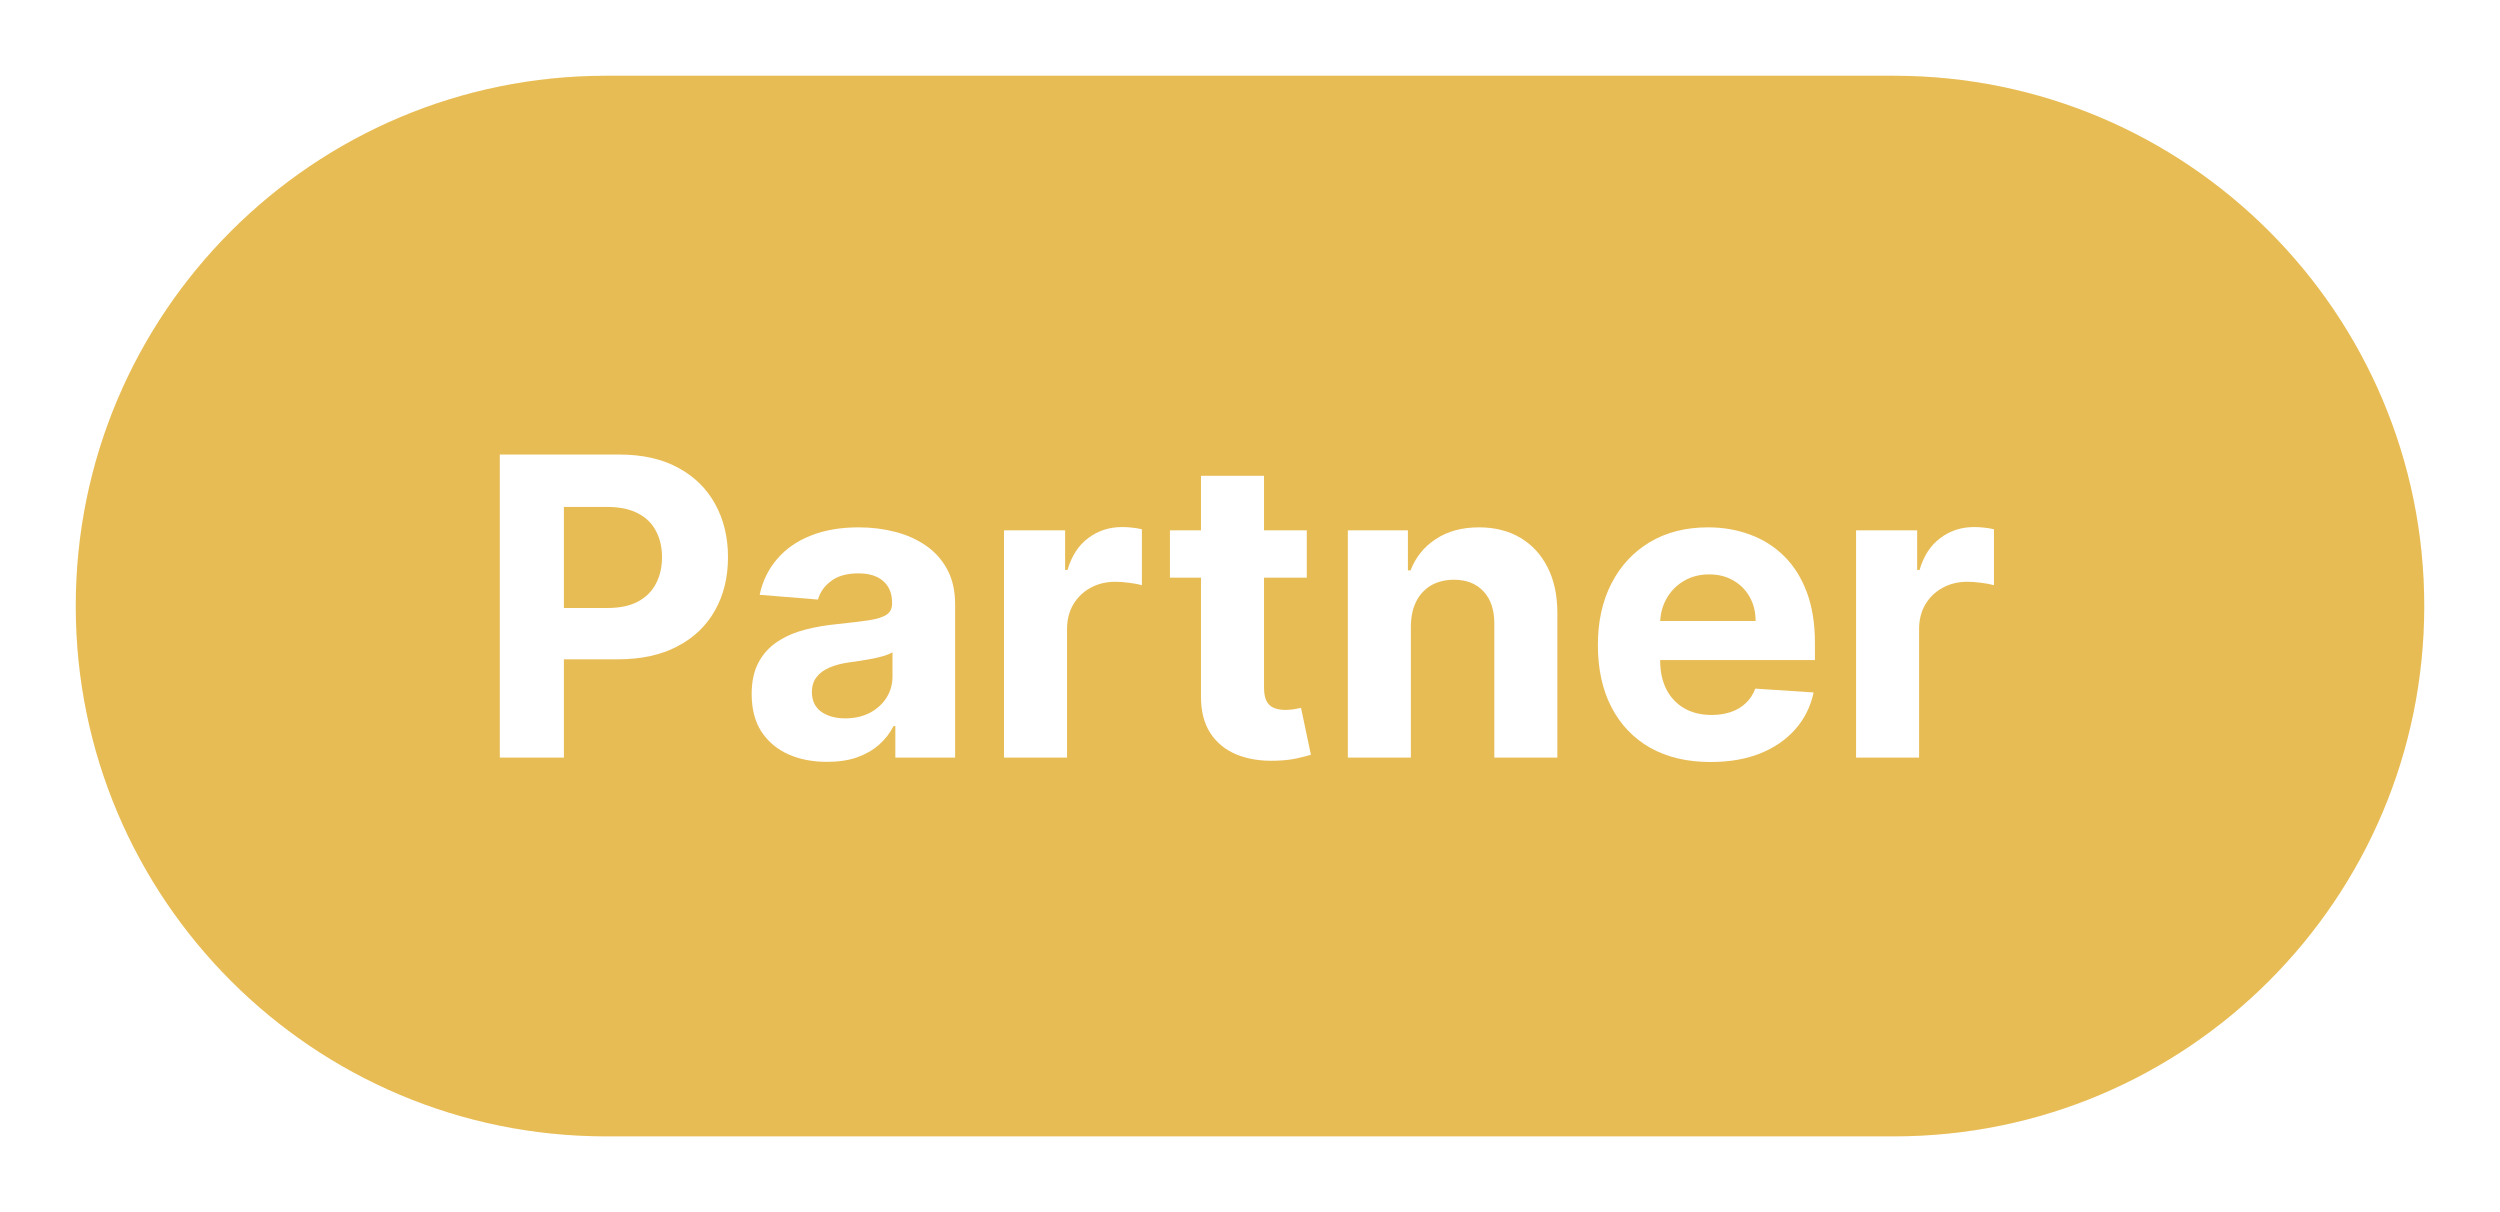
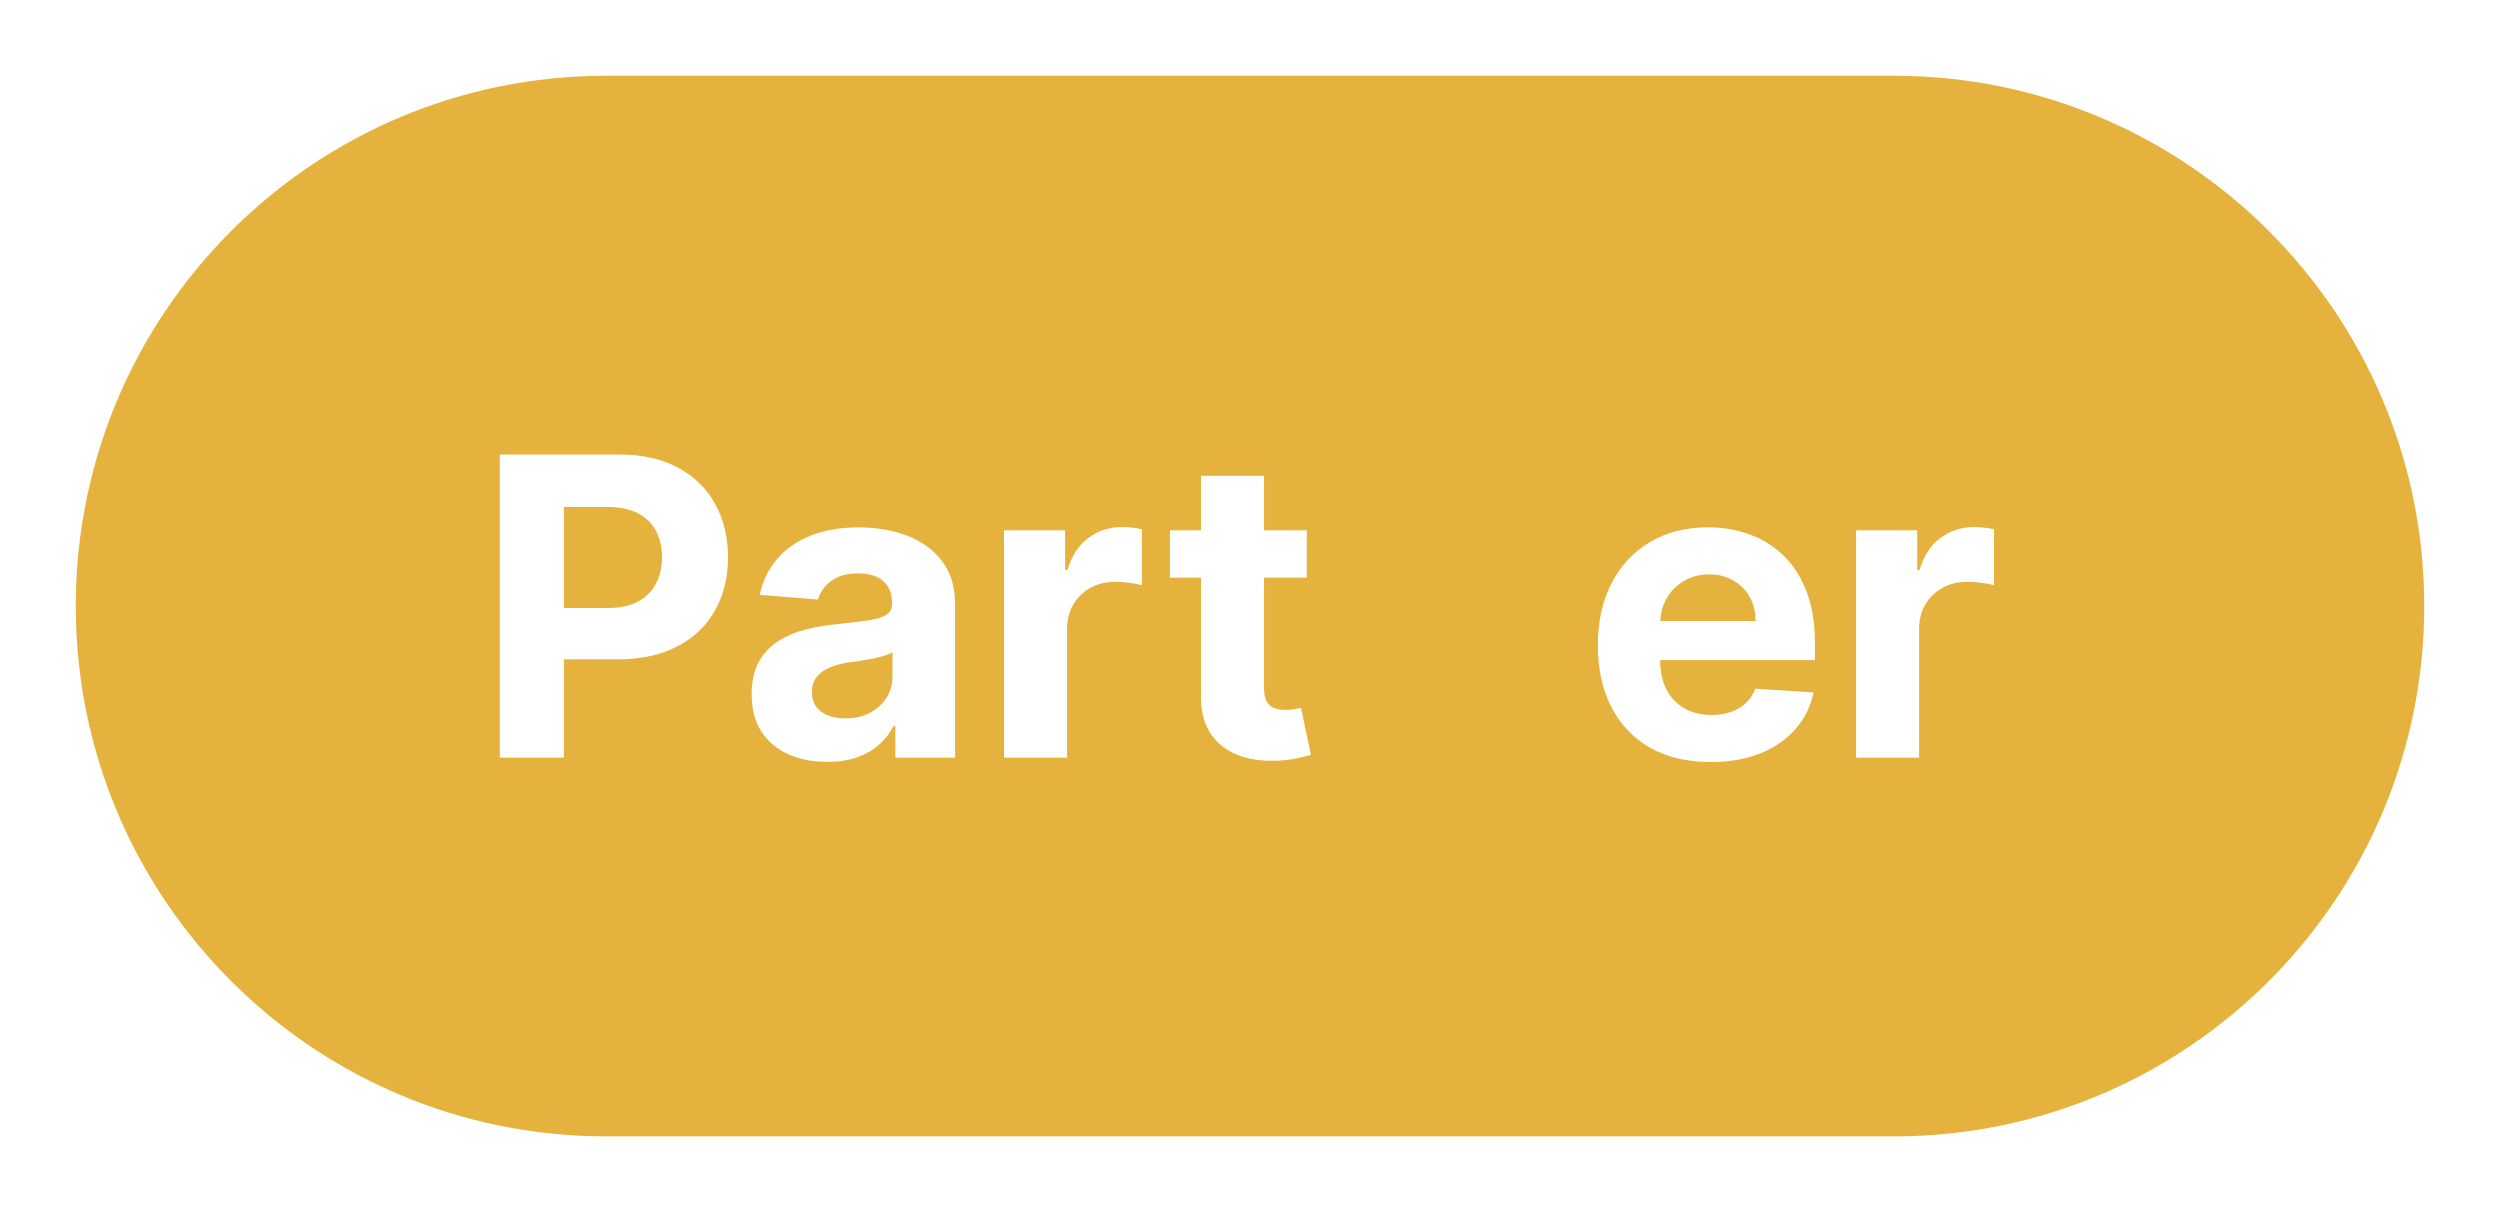
<svg xmlns="http://www.w3.org/2000/svg" width="66" height="32" viewBox="0 0 66 32" fill="none">
  <g filter="url(#filter0_d_3774_32938)">
    <path d="M2 15C2 7.268 8.268 1 16 1H50C57.732 1 64 7.268 64 15C64 22.732 57.732 29 50 29H16C8.268 29 2 22.732 2 15Z" fill="#E5B33D" />
-     <path d="M2 15C2 7.268 8.268 1 16 1H50C57.732 1 64 7.268 64 15C64 22.732 57.732 29 50 29H16C8.268 29 2 22.732 2 15Z" fill="white" fill-opacity="0.12" />
    <path d="M13.195 19V11H16.352C16.958 11 17.475 11.116 17.902 11.348C18.329 11.577 18.655 11.896 18.879 12.305C19.105 12.711 19.219 13.18 19.219 13.711C19.219 14.242 19.104 14.711 18.875 15.117C18.646 15.523 18.314 15.84 17.879 16.066C17.447 16.293 16.923 16.406 16.309 16.406H14.297V15.051H16.035C16.361 15.051 16.629 14.995 16.84 14.883C17.053 14.768 17.212 14.611 17.316 14.41C17.423 14.207 17.477 13.974 17.477 13.711C17.477 13.445 17.423 13.213 17.316 13.016C17.212 12.815 17.053 12.66 16.84 12.551C16.626 12.439 16.355 12.383 16.027 12.383H14.887V19H13.195Z" fill="white" />
    <path d="M21.836 19.113C21.453 19.113 21.112 19.047 20.812 18.914C20.513 18.779 20.276 18.579 20.102 18.316C19.93 18.051 19.844 17.72 19.844 17.324C19.844 16.991 19.905 16.711 20.027 16.484C20.15 16.258 20.316 16.076 20.527 15.938C20.738 15.8 20.978 15.695 21.246 15.625C21.517 15.555 21.801 15.505 22.098 15.477C22.447 15.44 22.728 15.406 22.941 15.375C23.155 15.341 23.31 15.292 23.406 15.227C23.503 15.162 23.551 15.065 23.551 14.938V14.914C23.551 14.667 23.473 14.475 23.316 14.34C23.163 14.204 22.944 14.137 22.66 14.137C22.361 14.137 22.122 14.203 21.945 14.336C21.768 14.466 21.651 14.63 21.594 14.828L20.055 14.703C20.133 14.338 20.287 14.023 20.516 13.758C20.745 13.49 21.04 13.284 21.402 13.141C21.767 12.995 22.189 12.922 22.668 12.922C23.001 12.922 23.32 12.961 23.625 13.039C23.932 13.117 24.204 13.238 24.441 13.402C24.681 13.566 24.87 13.777 25.008 14.035C25.146 14.29 25.215 14.596 25.215 14.953V19H23.637V18.168H23.59C23.494 18.355 23.365 18.521 23.203 18.664C23.042 18.805 22.848 18.915 22.621 18.996C22.395 19.074 22.133 19.113 21.836 19.113ZM22.312 17.965C22.557 17.965 22.773 17.917 22.961 17.82C23.148 17.721 23.296 17.588 23.402 17.422C23.509 17.255 23.562 17.066 23.562 16.855V16.219C23.51 16.253 23.439 16.284 23.348 16.312C23.259 16.338 23.159 16.363 23.047 16.387C22.935 16.408 22.823 16.427 22.711 16.445C22.599 16.461 22.497 16.475 22.406 16.488C22.211 16.517 22.04 16.562 21.895 16.625C21.749 16.688 21.635 16.772 21.555 16.879C21.474 16.983 21.434 17.113 21.434 17.27C21.434 17.496 21.516 17.669 21.68 17.789C21.846 17.906 22.057 17.965 22.312 17.965Z" fill="white" />
    <path d="M26.506 19V13H28.119V14.047H28.182C28.291 13.675 28.475 13.393 28.732 13.203C28.99 13.01 29.287 12.914 29.623 12.914C29.706 12.914 29.796 12.919 29.893 12.93C29.989 12.94 30.074 12.954 30.146 12.973V14.449C30.068 14.426 29.96 14.405 29.822 14.387C29.684 14.368 29.558 14.359 29.443 14.359C29.199 14.359 28.98 14.413 28.787 14.52C28.597 14.624 28.446 14.77 28.334 14.957C28.225 15.145 28.17 15.361 28.17 15.605V19H26.506Z" fill="white" />
    <path d="M34.499 13V14.25H30.886V13H34.499ZM31.706 11.562H33.37V17.156C33.37 17.31 33.394 17.43 33.44 17.516C33.487 17.599 33.552 17.658 33.636 17.691C33.722 17.725 33.821 17.742 33.933 17.742C34.011 17.742 34.089 17.736 34.167 17.723C34.245 17.707 34.305 17.695 34.347 17.688L34.608 18.926C34.525 18.952 34.408 18.982 34.257 19.016C34.106 19.052 33.922 19.074 33.706 19.082C33.305 19.098 32.953 19.044 32.651 18.922C32.352 18.799 32.119 18.609 31.952 18.352C31.785 18.094 31.703 17.768 31.706 17.375V11.562Z" fill="white" />
-     <path d="M37.247 15.531V19H35.583V13H37.169V14.059H37.239C37.372 13.71 37.595 13.434 37.907 13.23C38.22 13.025 38.599 12.922 39.044 12.922C39.461 12.922 39.824 13.013 40.134 13.195C40.444 13.378 40.685 13.638 40.856 13.977C41.028 14.312 41.114 14.713 41.114 15.18V19H39.45V15.477C39.453 15.109 39.359 14.823 39.169 14.617C38.979 14.409 38.717 14.305 38.384 14.305C38.16 14.305 37.962 14.353 37.79 14.449C37.621 14.546 37.488 14.686 37.392 14.871C37.298 15.053 37.25 15.273 37.247 15.531Z" fill="white" />
    <path d="M45.16 19.117C44.543 19.117 44.012 18.992 43.566 18.742C43.124 18.49 42.783 18.133 42.543 17.672C42.303 17.208 42.184 16.66 42.184 16.027C42.184 15.41 42.303 14.868 42.543 14.402C42.783 13.936 43.12 13.573 43.555 13.312C43.992 13.052 44.505 12.922 45.094 12.922C45.49 12.922 45.858 12.986 46.199 13.113C46.543 13.238 46.842 13.427 47.098 13.68C47.355 13.932 47.556 14.25 47.699 14.633C47.842 15.013 47.914 15.458 47.914 15.969V16.426H42.848V15.395H46.348C46.348 15.155 46.296 14.943 46.191 14.758C46.087 14.573 45.943 14.428 45.758 14.324C45.575 14.217 45.363 14.164 45.121 14.164C44.868 14.164 44.645 14.223 44.449 14.34C44.257 14.454 44.105 14.609 43.996 14.805C43.887 14.997 43.831 15.212 43.828 15.449V16.43C43.828 16.727 43.883 16.983 43.992 17.199C44.104 17.415 44.262 17.582 44.465 17.699C44.668 17.816 44.909 17.875 45.188 17.875C45.372 17.875 45.542 17.849 45.695 17.797C45.849 17.745 45.98 17.667 46.09 17.562C46.199 17.458 46.283 17.331 46.34 17.18L47.879 17.281C47.801 17.651 47.641 17.974 47.398 18.25C47.159 18.523 46.849 18.737 46.469 18.891C46.091 19.042 45.655 19.117 45.16 19.117Z" fill="white" />
    <path d="M49 19V13H50.613V14.047H50.676C50.785 13.675 50.969 13.393 51.227 13.203C51.484 13.01 51.781 12.914 52.117 12.914C52.2 12.914 52.29 12.919 52.387 12.93C52.483 12.94 52.568 12.954 52.641 12.973V14.449C52.562 14.426 52.454 14.405 52.316 14.387C52.178 14.368 52.052 14.359 51.938 14.359C51.693 14.359 51.474 14.413 51.281 14.52C51.091 14.624 50.94 14.77 50.828 14.957C50.719 15.145 50.664 15.361 50.664 15.605V19H49Z" fill="white" />
  </g>
  <defs>
    <filter id="filter0_d_3774_32938" x="0" y="0" width="66" height="32" filterUnits="userSpaceOnUse" color-interpolation-filters="sRGB">
      <feFlood flood-opacity="0" result="BackgroundImageFix" />
      <feColorMatrix in="SourceAlpha" type="matrix" values="0 0 0 0 0 0 0 0 0 0 0 0 0 0 0 0 0 0 127 0" result="hardAlpha" />
      <feOffset dy="1" />
      <feGaussianBlur stdDeviation="1" />
      <feColorMatrix type="matrix" values="0 0 0 0 0.027 0 0 0 0 0.031 0 0 0 0 0.063 0 0 0 0.1 0" />
      <feBlend mode="normal" in2="BackgroundImageFix" result="effect1_dropShadow_3774_32938" />
      <feBlend mode="normal" in="SourceGraphic" in2="effect1_dropShadow_3774_32938" result="shape" />
    </filter>
  </defs>
</svg>